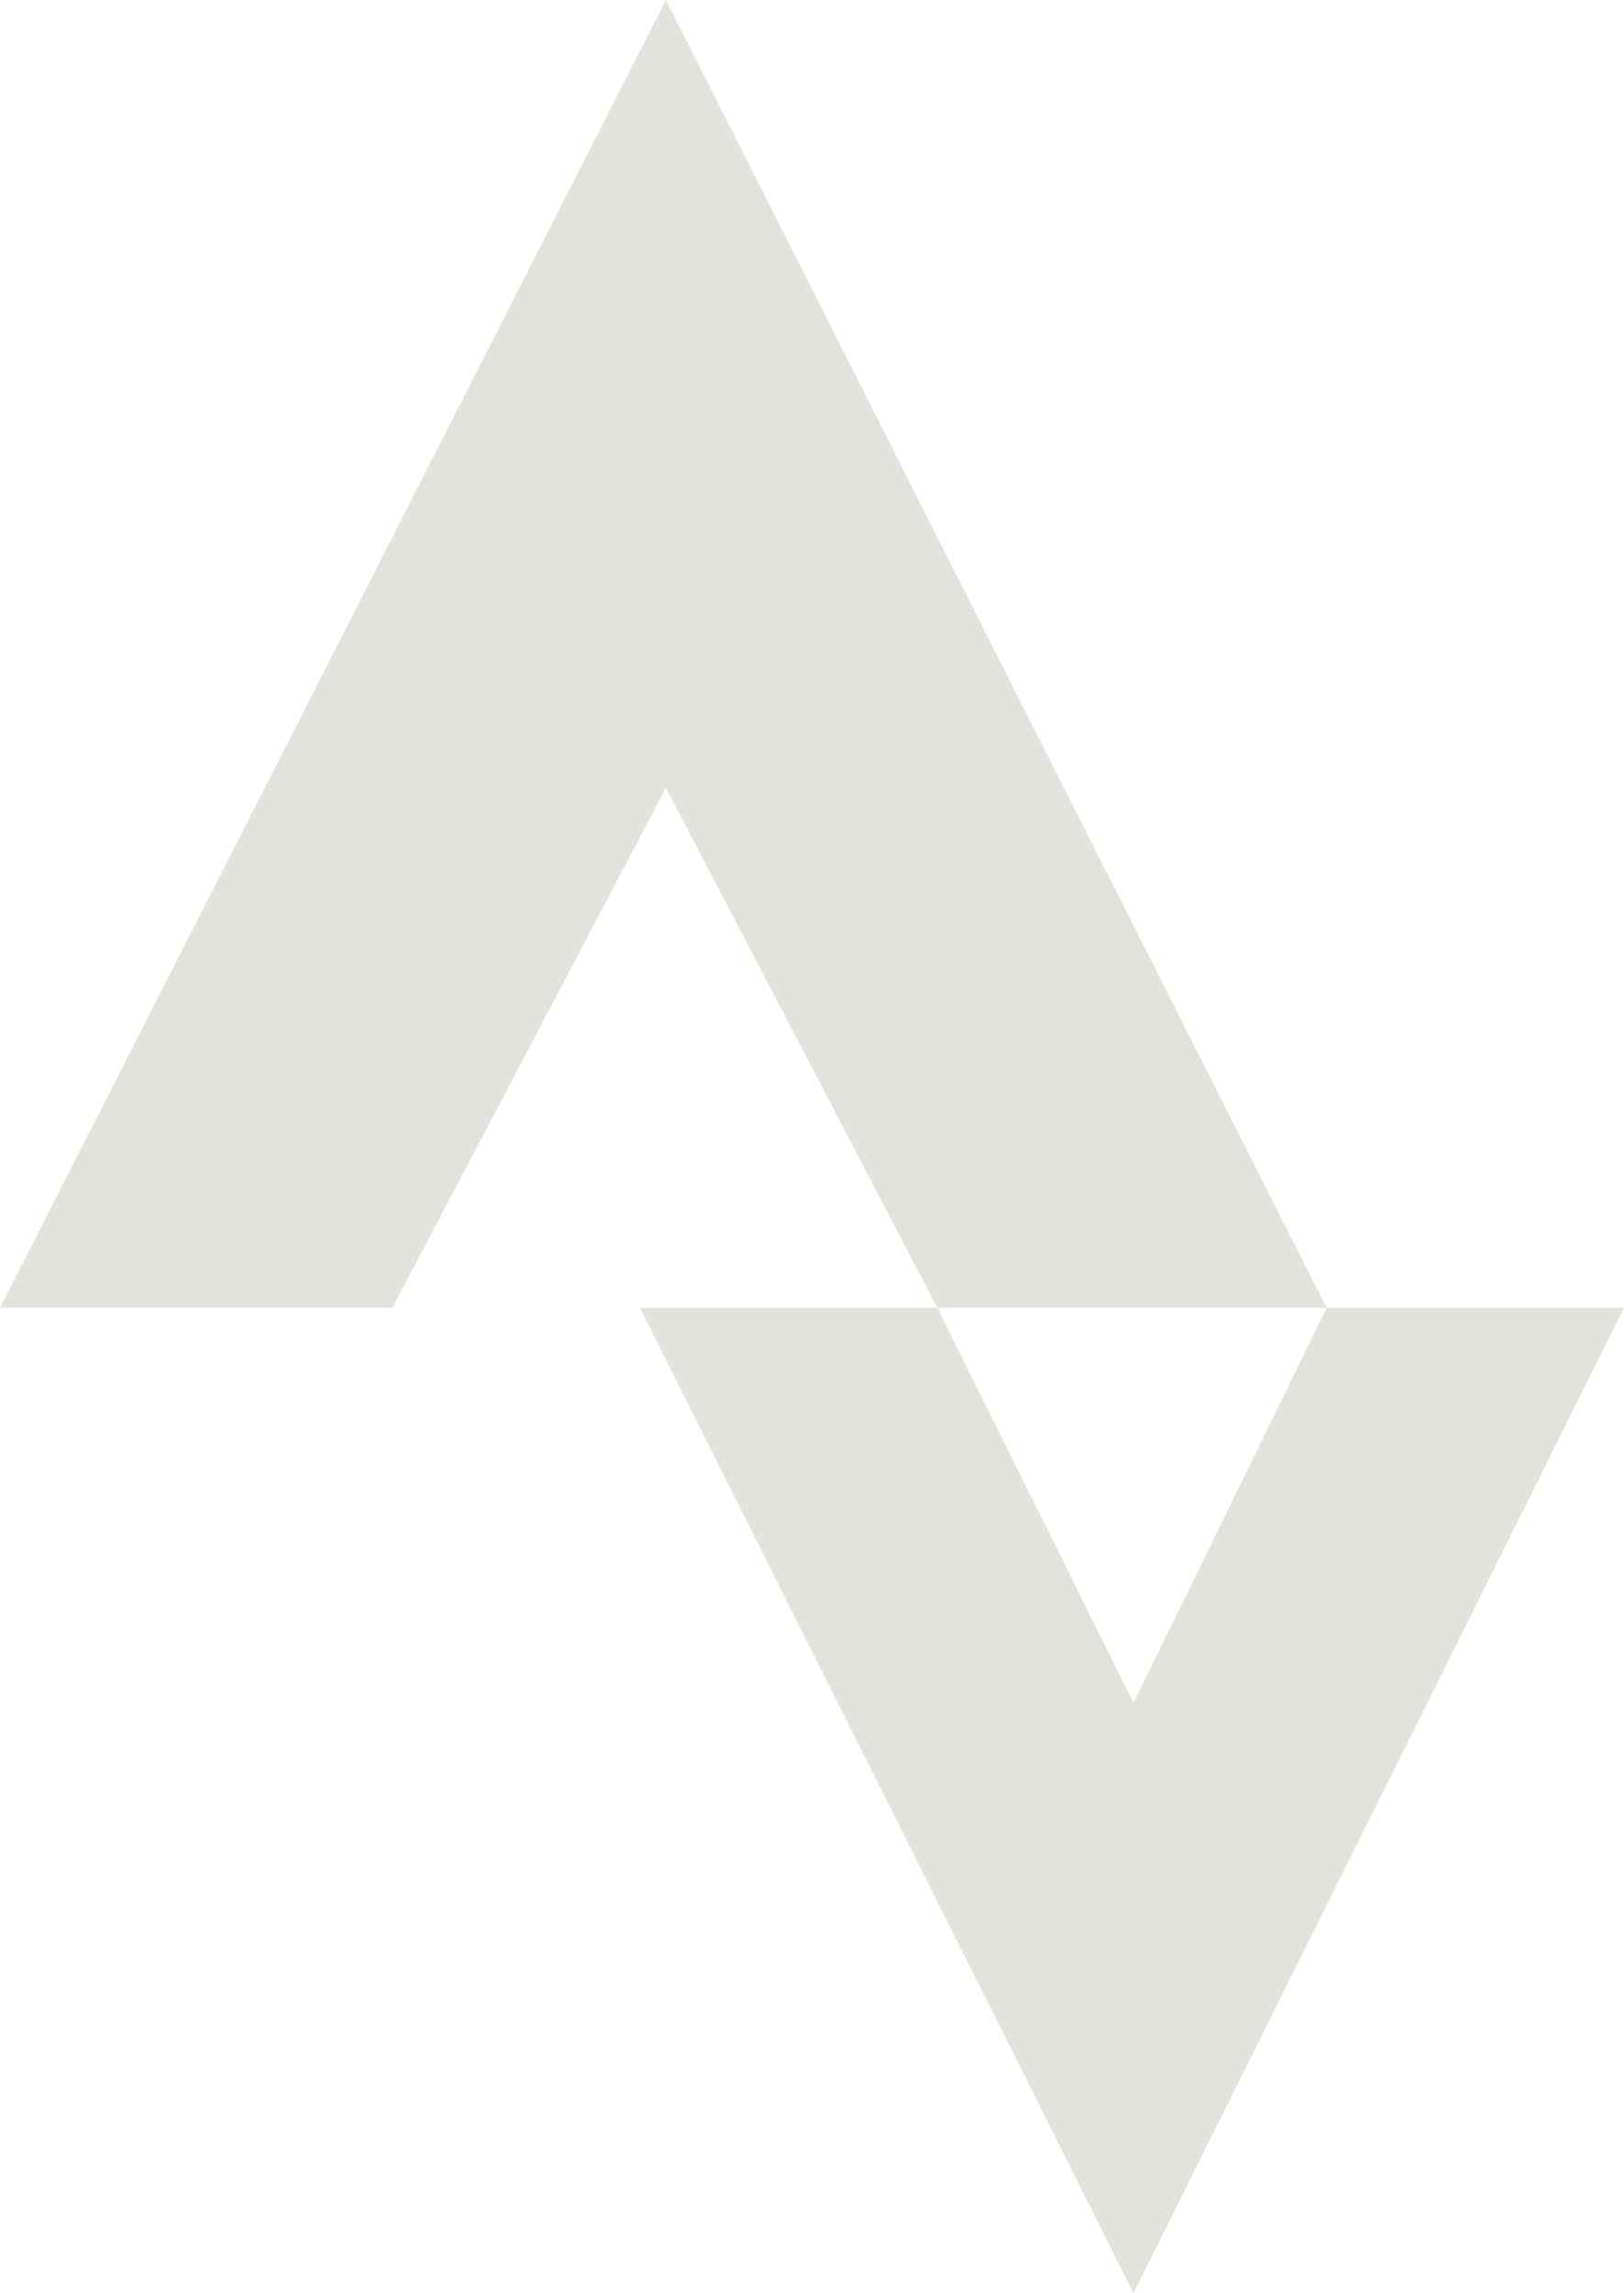
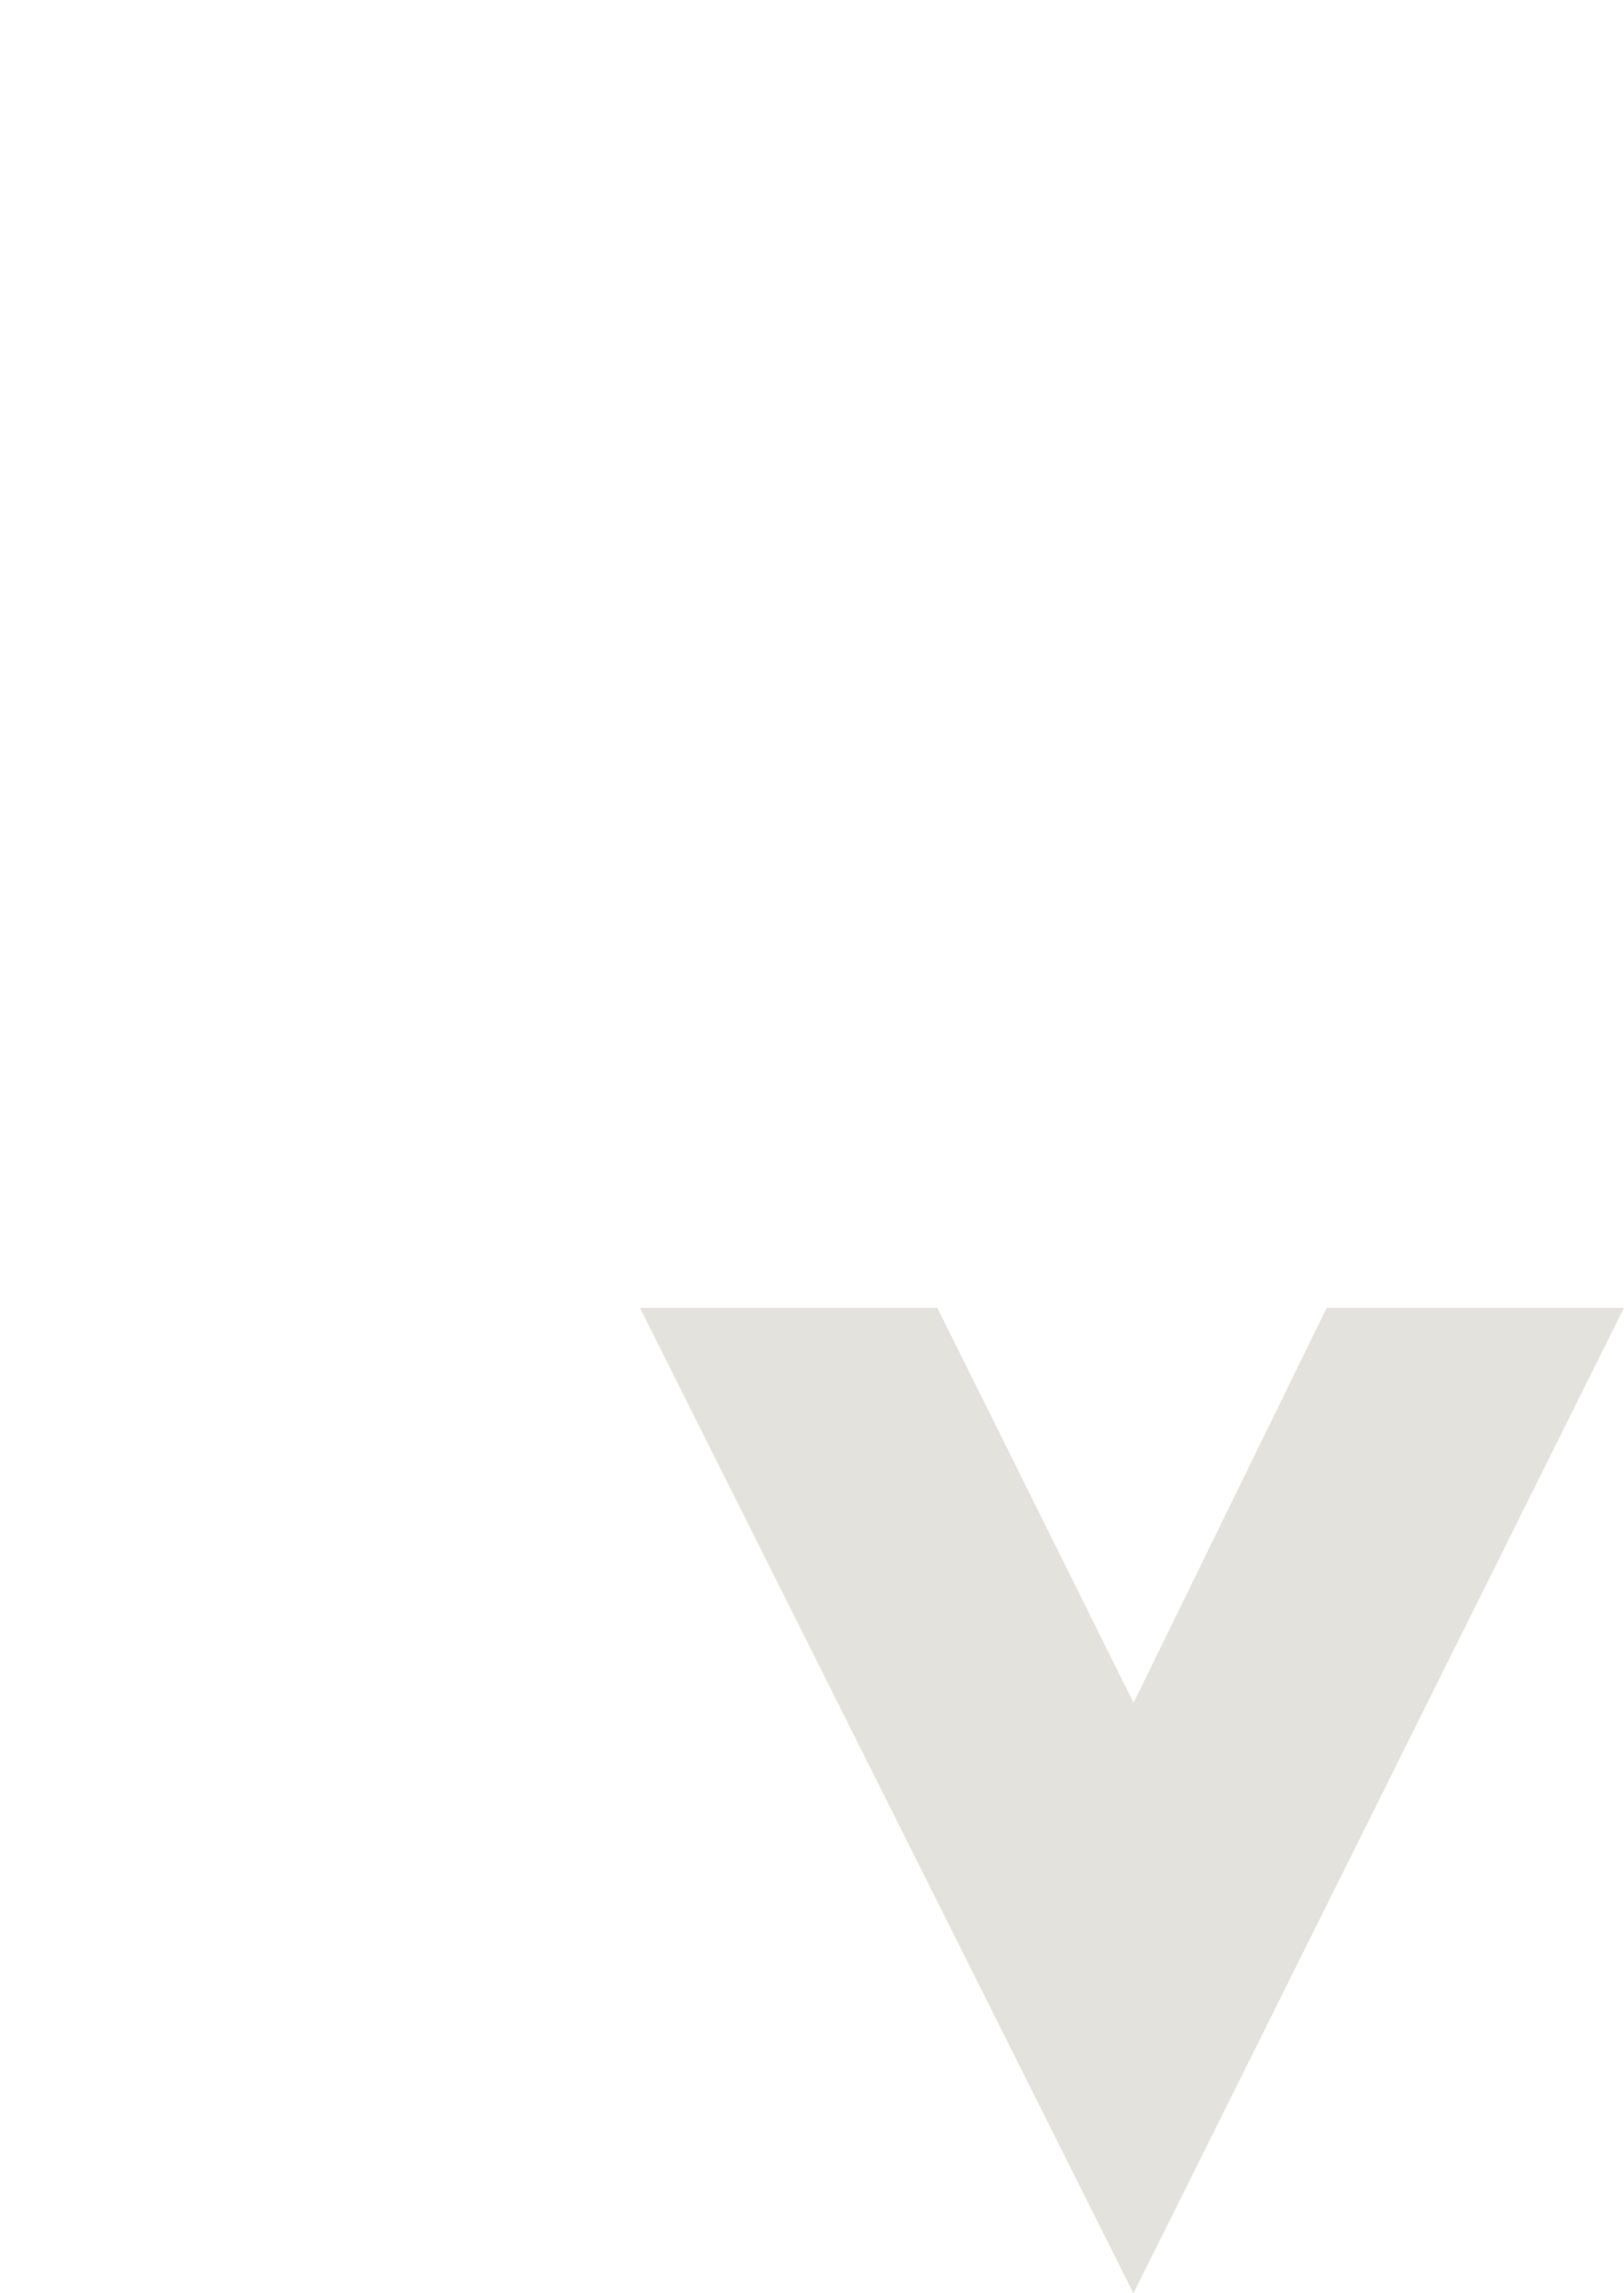
<svg xmlns="http://www.w3.org/2000/svg" fill="#e4e2dc" height="24" preserveAspectRatio="xMidYMid meet" version="1" viewBox="3.5 0.0 17.0 24.0" width="17" zoomAndPan="magnify">
  <g id="change1_1">
    <path d="M15.365 24L20.5 13.687 17.388 13.687 15.366 17.821 13.312 13.687 10.199 13.687z" fill="inherit" />
  </g>
  <g id="change1_2">
-     <path d="M10.471 0L3.5 13.687 7.607 13.687 10.471 8.245 13.312 13.687 17.387 13.687z" fill="inherit" />
-   </g>
+     </g>
</svg>